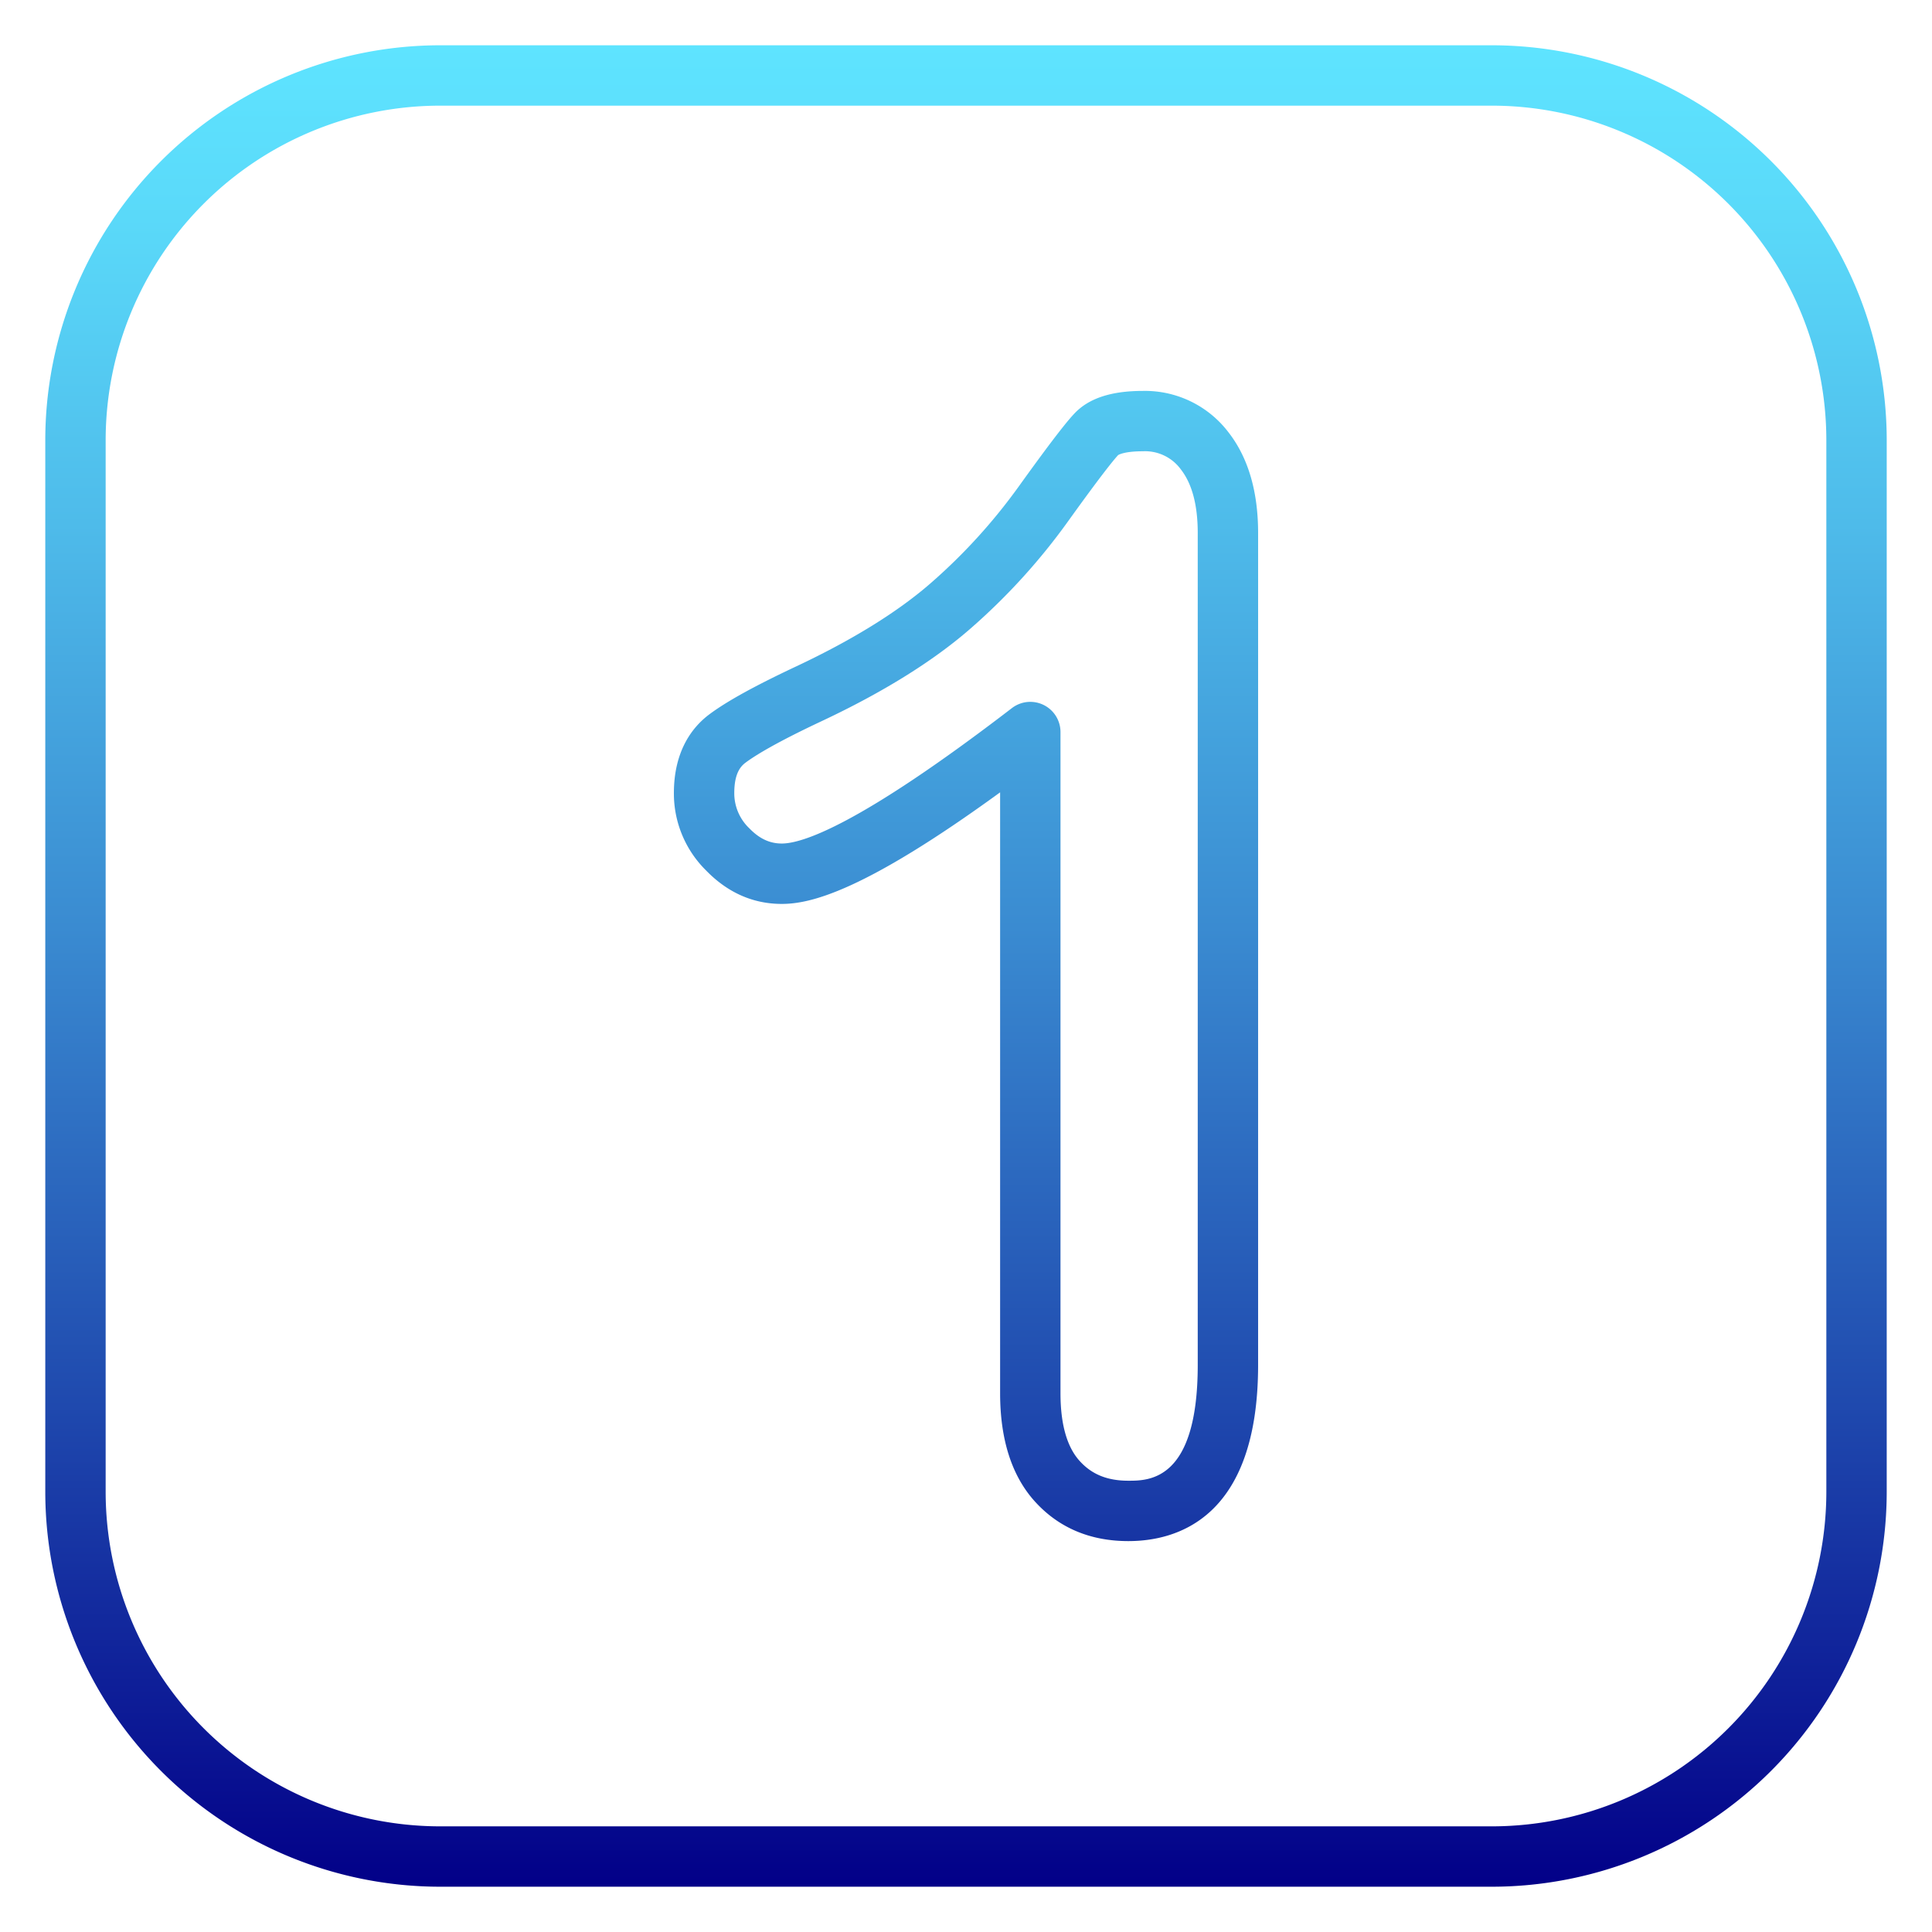
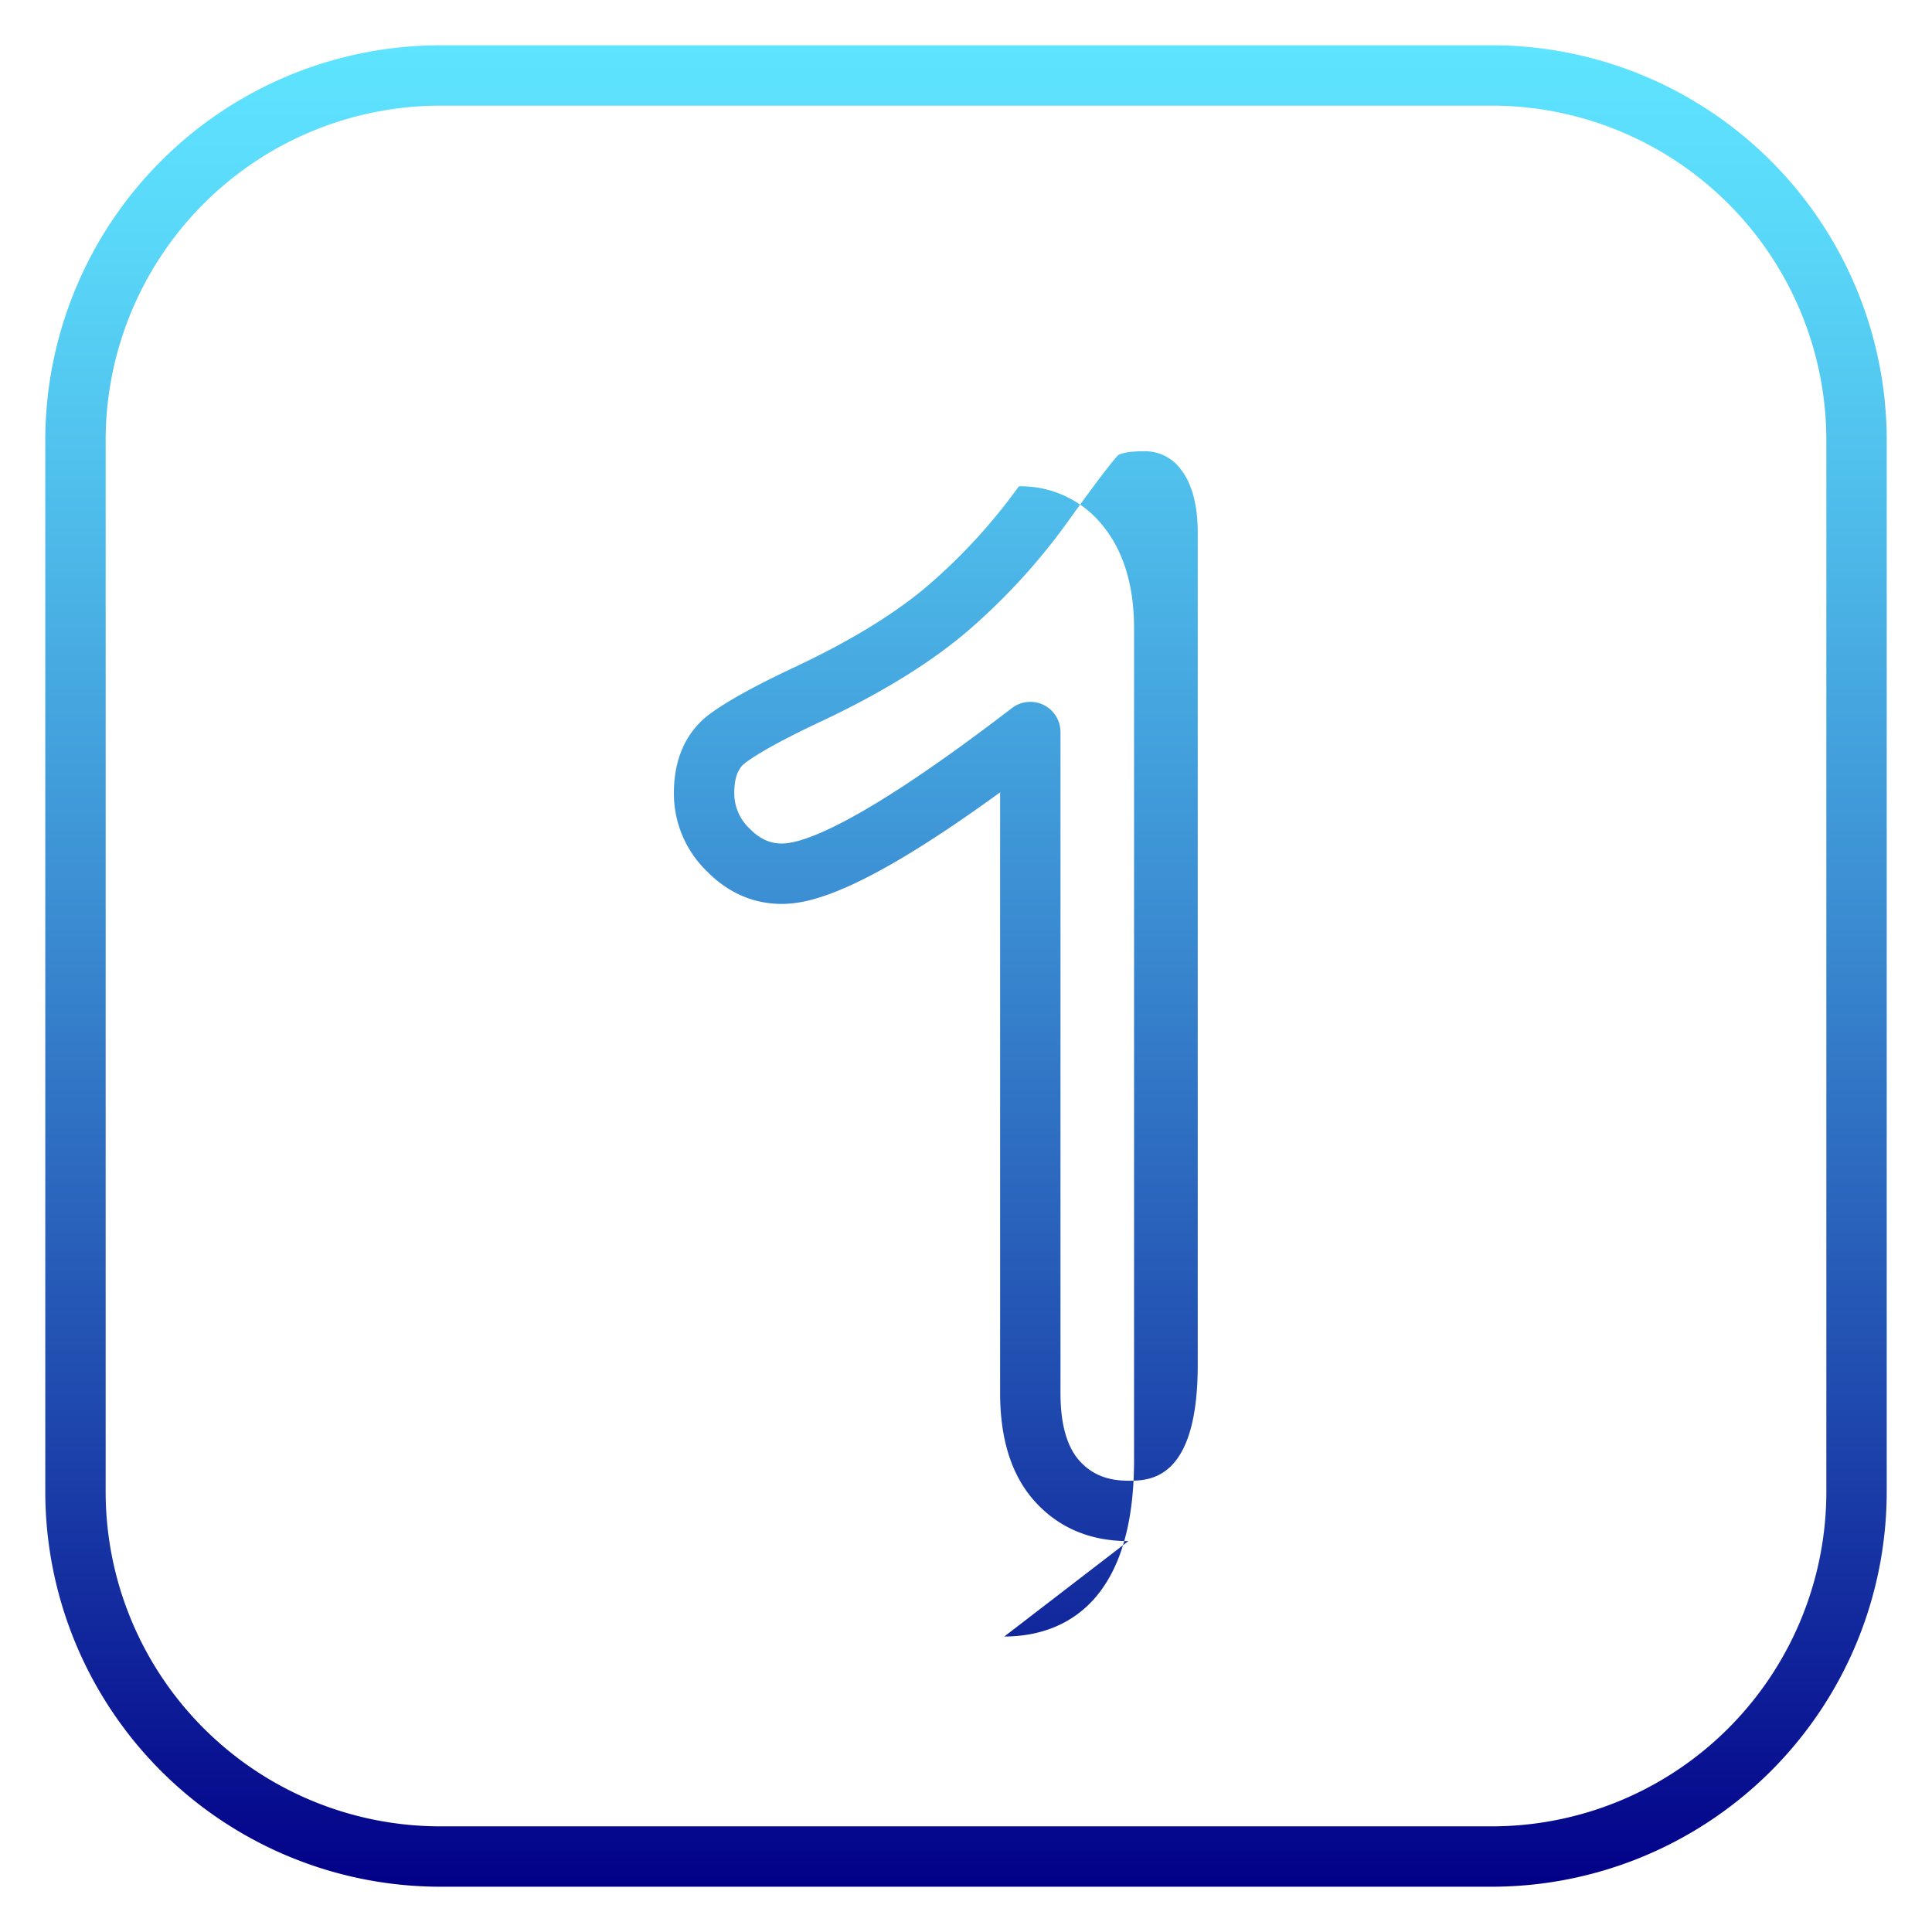
<svg xmlns="http://www.w3.org/2000/svg" id="object" height="512" viewBox="0 0 512 512" width="512">
  <linearGradient id="New_Gradient_Swatch_4" gradientUnits="userSpaceOnUse" x1="256" x2="256" y1="500" y2="12">
    <stop offset="0" stop-color="#020088" />
    <stop offset=".261" stop-color="#1f49ae" />
    <stop offset=".521" stop-color="#3a8bd1" />
    <stop offset=".74" stop-color="#4ebbea" />
    <stop offset=".906" stop-color="#5ad9f9" />
    <stop offset="1" stop-color="#5ee4ff" />
  </linearGradient>
  <g id="_27" data-name="27">
-     <path d="m395.4 500h-278.795a104.724 104.724 0 0 1 -104.605-104.6v-278.795a104.724 104.724 0 0 1 104.605-104.605h278.795a104.724 104.724 0 0 1 104.6 104.605v278.795a104.724 104.724 0 0 1 -104.6 104.6zm-278.795-472a88.705 88.705 0 0 0 -88.605 88.605v278.795a88.705 88.705 0 0 0 88.605 88.6h278.795a88.705 88.705 0 0 0 88.6-88.6v-278.795a88.705 88.705 0 0 0 -88.6-88.605zm182.428 380.407c-10.157 0-18.5-3.545-24.809-10.535-6.094-6.753-9.184-16.394-9.184-28.656v-159.236c-36.121 26.275-50.255 29.567-57.85 29.567-7.615 0-14.374-2.988-20.088-8.882a28.624 28.624 0 0 1 -8.514-20.49c0-11.427 5.092-17.642 9.364-20.843 4.586-3.439 12.161-7.62 23.157-12.778 14.781-6.964 26.7-14.335 35.409-21.9a150.439 150.439 0 0 0 23.49-25.777c9.96-13.871 13.183-17.666 14.741-19.313 3.792-4.015 9.726-5.969 18.135-5.969a27.812 27.812 0 0 1 22.671 10.969c5.215 6.682 7.857 15.658 7.857 26.682v220.46c0 40.634-21.539 46.701-34.379 46.701zm-25.992-222.407a8 8 0 0 1 8 8v175.216c0 8.18 1.7 14.215 5.064 17.938 3.232 3.584 7.341 5.253 12.929 5.253 5.5 0 18.379 0 18.379-30.7v-220.463c0-7.372-1.5-13.036-4.469-16.836a11.727 11.727 0 0 0 -10.059-4.815c-5.18 0-6.563 1.014-6.577 1.025-1.011 1.077-4.182 4.887-13.3 17.59a166.532 166.532 0 0 1 -25.992 28.522c-9.821 8.531-22.974 16.708-39.095 24.3-12.287 5.764-17.856 9.218-20.367 11.1-1.274.954-2.962 2.823-2.962 8.041a12.808 12.808 0 0 0 4 9.351c2.661 2.744 5.394 4.021 8.6 4.021 5.312 0 20.3-4.663 60.978-35.892a8 8 0 0 1 4.871-1.651z" fill="url(#New_Gradient_Swatch_4)" />
+     <path d="m395.4 500h-278.795a104.724 104.724 0 0 1 -104.605-104.6v-278.795a104.724 104.724 0 0 1 104.605-104.605h278.795a104.724 104.724 0 0 1 104.6 104.605v278.795a104.724 104.724 0 0 1 -104.6 104.6zm-278.795-472a88.705 88.705 0 0 0 -88.605 88.605v278.795a88.705 88.705 0 0 0 88.605 88.6h278.795a88.705 88.705 0 0 0 88.6-88.6v-278.795a88.705 88.705 0 0 0 -88.6-88.605zm182.428 380.407c-10.157 0-18.5-3.545-24.809-10.535-6.094-6.753-9.184-16.394-9.184-28.656v-159.236c-36.121 26.275-50.255 29.567-57.85 29.567-7.615 0-14.374-2.988-20.088-8.882a28.624 28.624 0 0 1 -8.514-20.49c0-11.427 5.092-17.642 9.364-20.843 4.586-3.439 12.161-7.62 23.157-12.778 14.781-6.964 26.7-14.335 35.409-21.9a150.439 150.439 0 0 0 23.49-25.777a27.812 27.812 0 0 1 22.671 10.969c5.215 6.682 7.857 15.658 7.857 26.682v220.46c0 40.634-21.539 46.701-34.379 46.701zm-25.992-222.407a8 8 0 0 1 8 8v175.216c0 8.18 1.7 14.215 5.064 17.938 3.232 3.584 7.341 5.253 12.929 5.253 5.5 0 18.379 0 18.379-30.7v-220.463c0-7.372-1.5-13.036-4.469-16.836a11.727 11.727 0 0 0 -10.059-4.815c-5.18 0-6.563 1.014-6.577 1.025-1.011 1.077-4.182 4.887-13.3 17.59a166.532 166.532 0 0 1 -25.992 28.522c-9.821 8.531-22.974 16.708-39.095 24.3-12.287 5.764-17.856 9.218-20.367 11.1-1.274.954-2.962 2.823-2.962 8.041a12.808 12.808 0 0 0 4 9.351c2.661 2.744 5.394 4.021 8.6 4.021 5.312 0 20.3-4.663 60.978-35.892a8 8 0 0 1 4.871-1.651z" fill="url(#New_Gradient_Swatch_4)" />
  </g>
</svg>